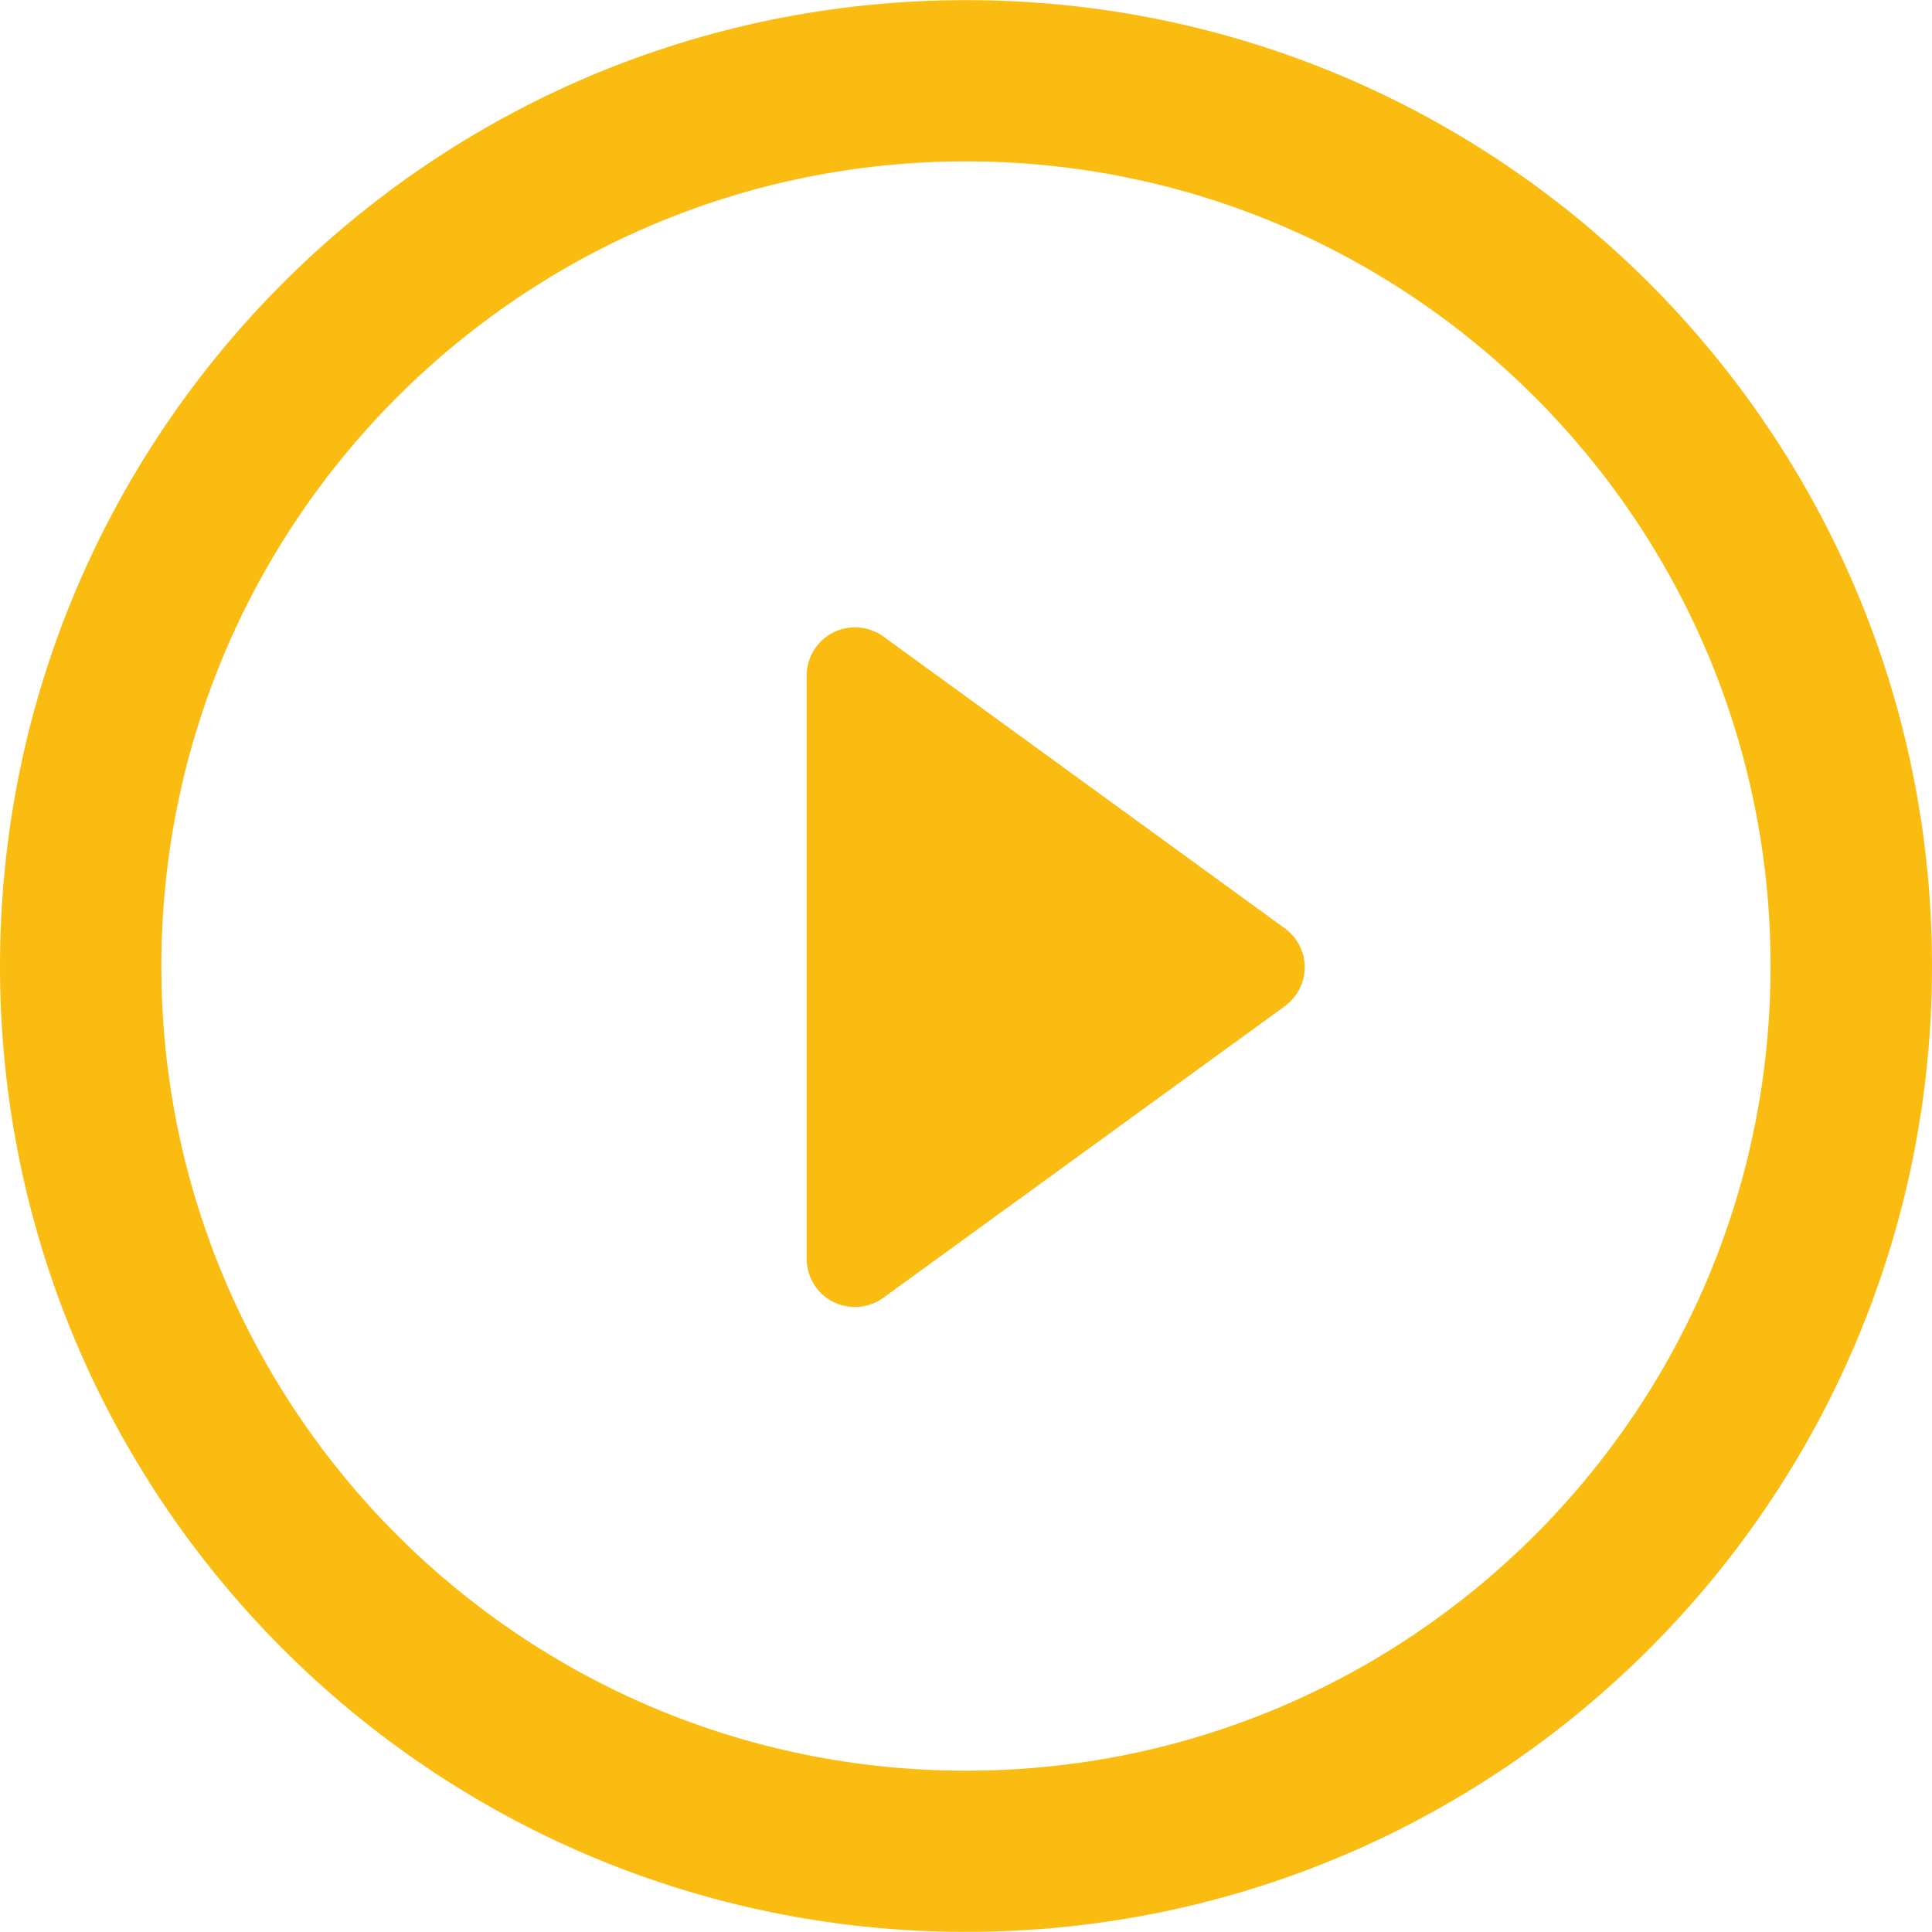
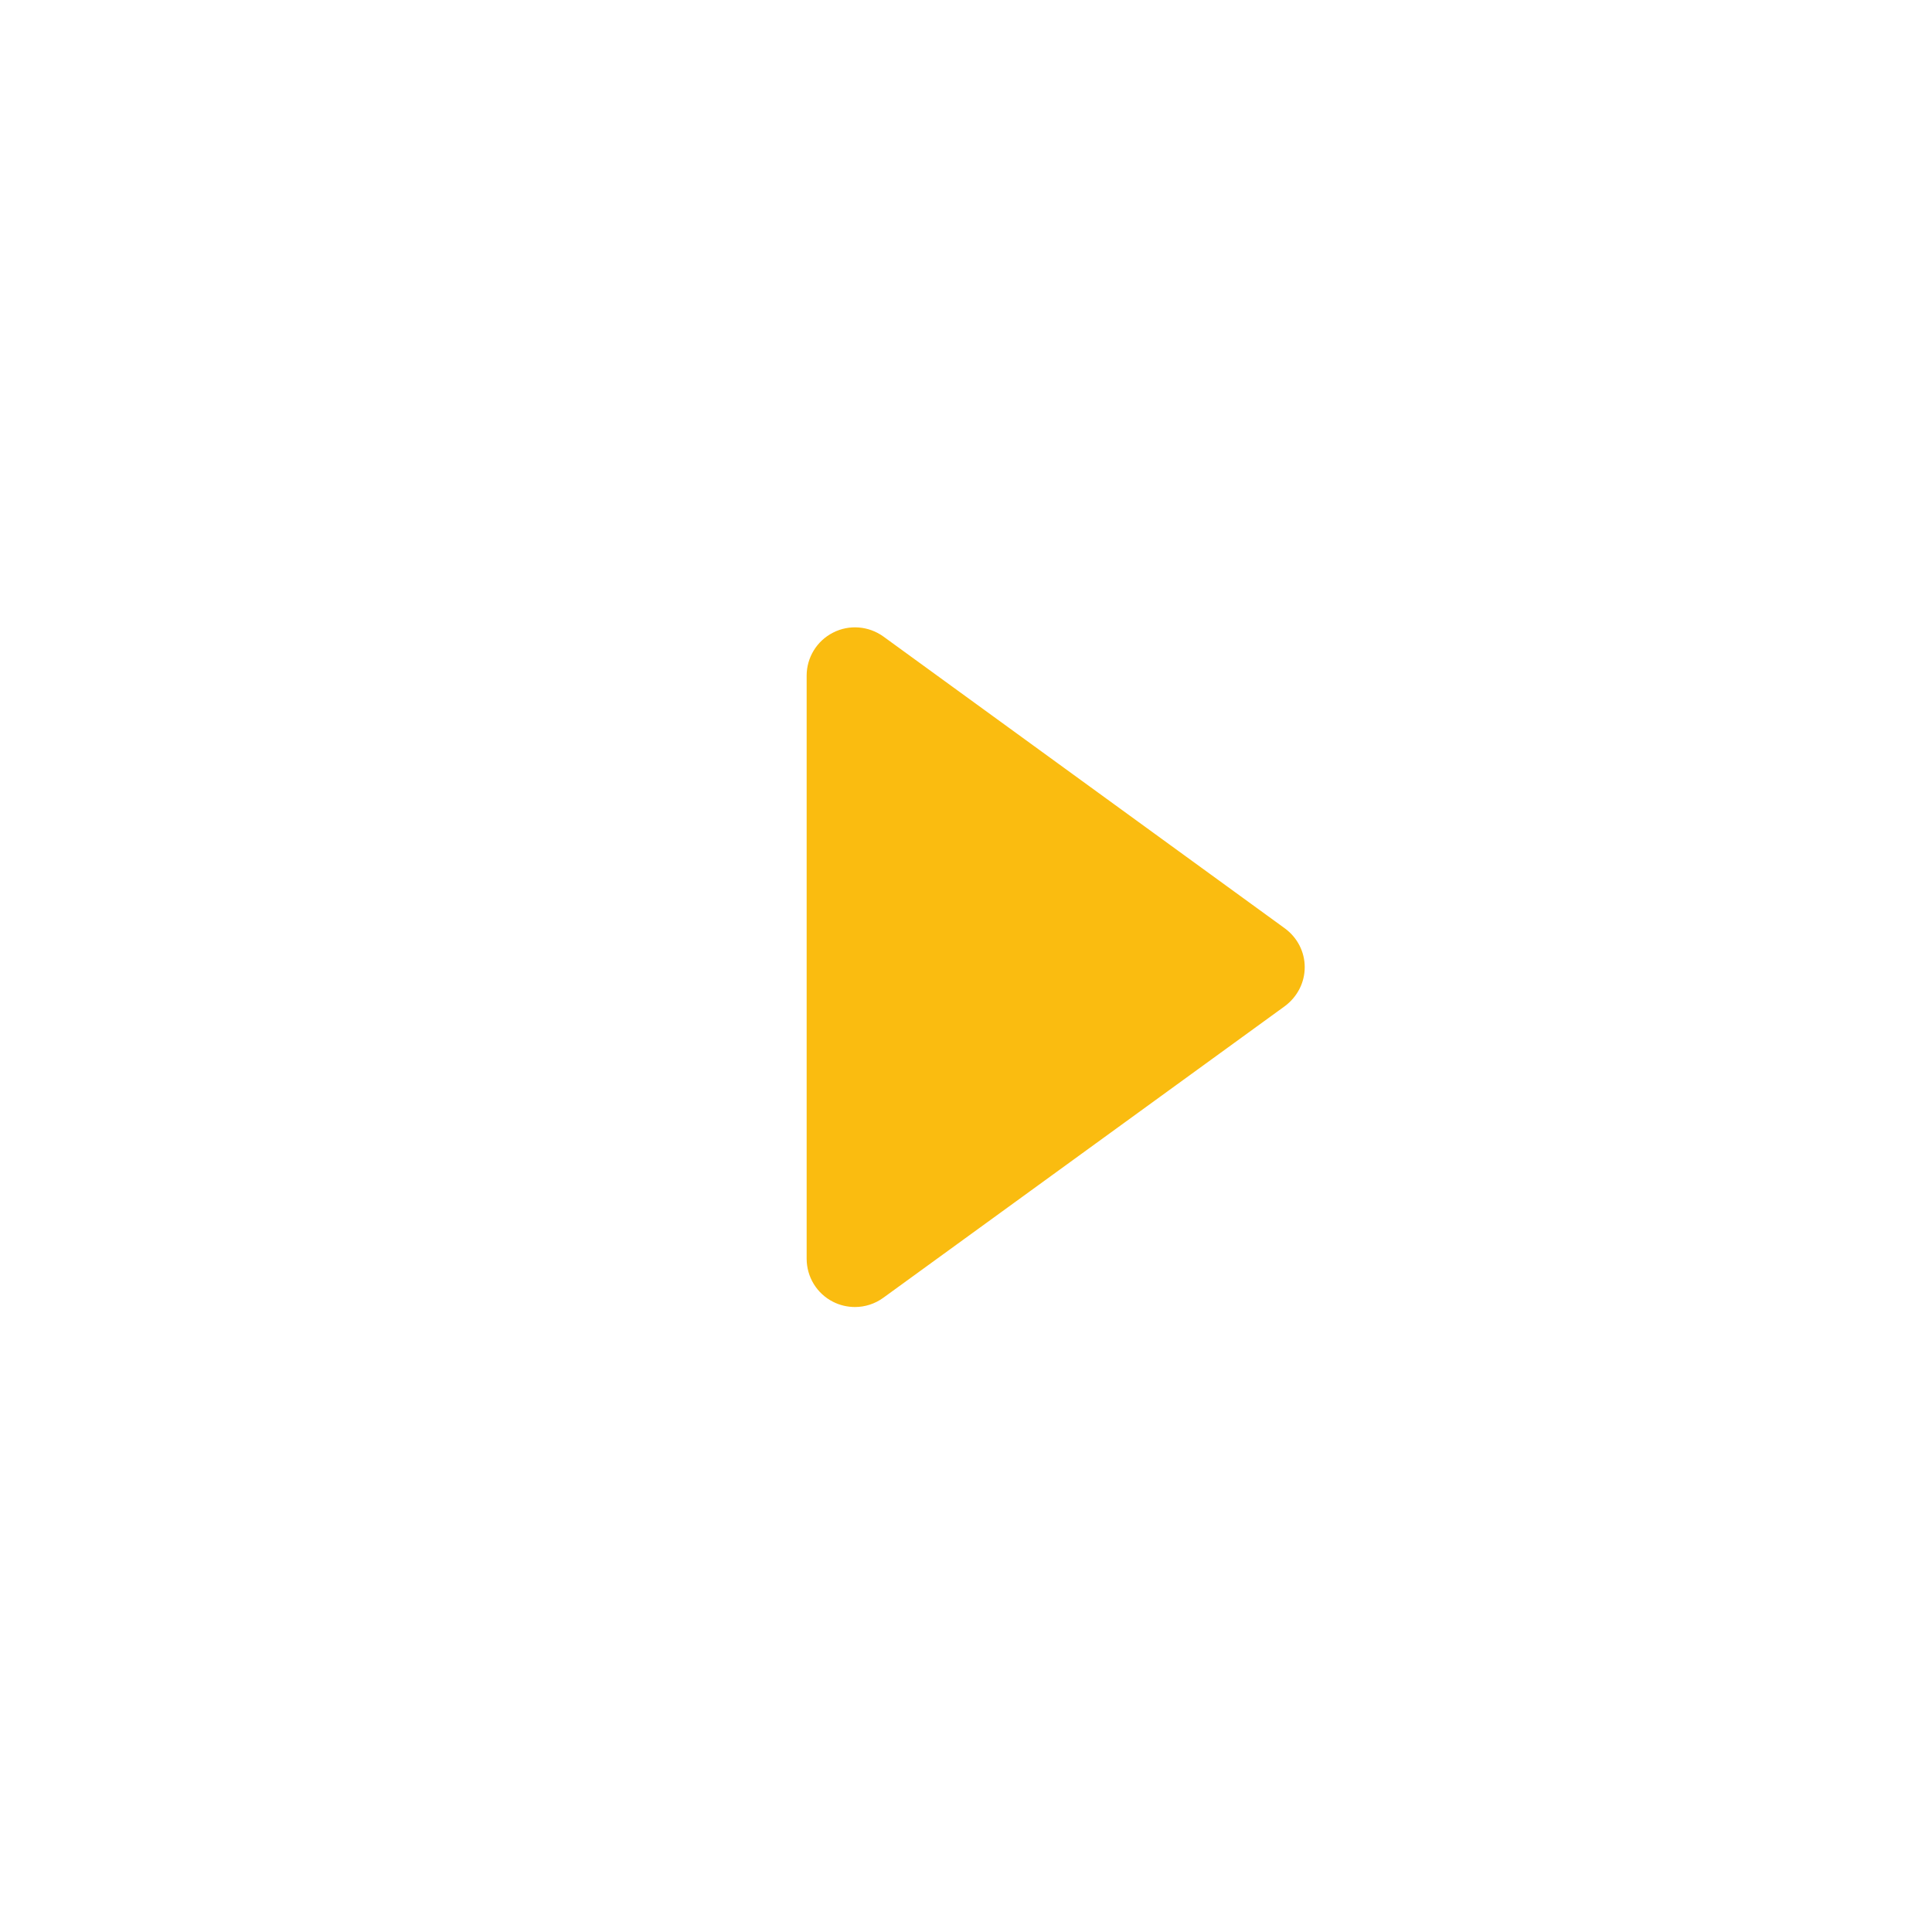
<svg xmlns="http://www.w3.org/2000/svg" width="100" height="100" viewBox="0 0 100 100" fill="none">
  <g clip-path="url(#clip0_2099_454)">
    <path d="M66.494 48.045L45.729 32.95C44.967 32.398 43.955 32.315 43.12 32.744C42.278 33.17 41.752 34.035 41.752 34.97V65.149C41.752 66.094 42.278 66.956 43.12 67.382C43.476 67.562 43.865 67.651 44.258 67.651C44.771 67.651 45.29 67.488 45.729 67.166L66.494 52.085C67.149 51.602 67.532 50.857 67.532 50.065C67.535 49.259 67.143 48.517 66.494 48.045Z" fill="#FABC10" />
-     <path d="M50.002 0.007C22.382 0.007 0 22.389 0 50.008C0 77.618 22.382 99.993 50.002 99.993C77.615 99.993 100 77.615 100 50.008C100.003 22.389 77.615 0.007 50.002 0.007ZM50.002 91.651C27.001 91.651 8.352 73.013 8.352 50.008C8.352 27.014 27.001 8.352 50.002 8.352C72.999 8.352 91.644 27.011 91.644 50.008C91.647 73.013 72.999 91.651 50.002 91.651Z" fill="#FABC10" />
  </g>
  <defs>
    <clipPath id="clip0_2099_454">
      <rect width="100" height="100" fill="white" />
    </clipPath>
  </defs>
</svg>